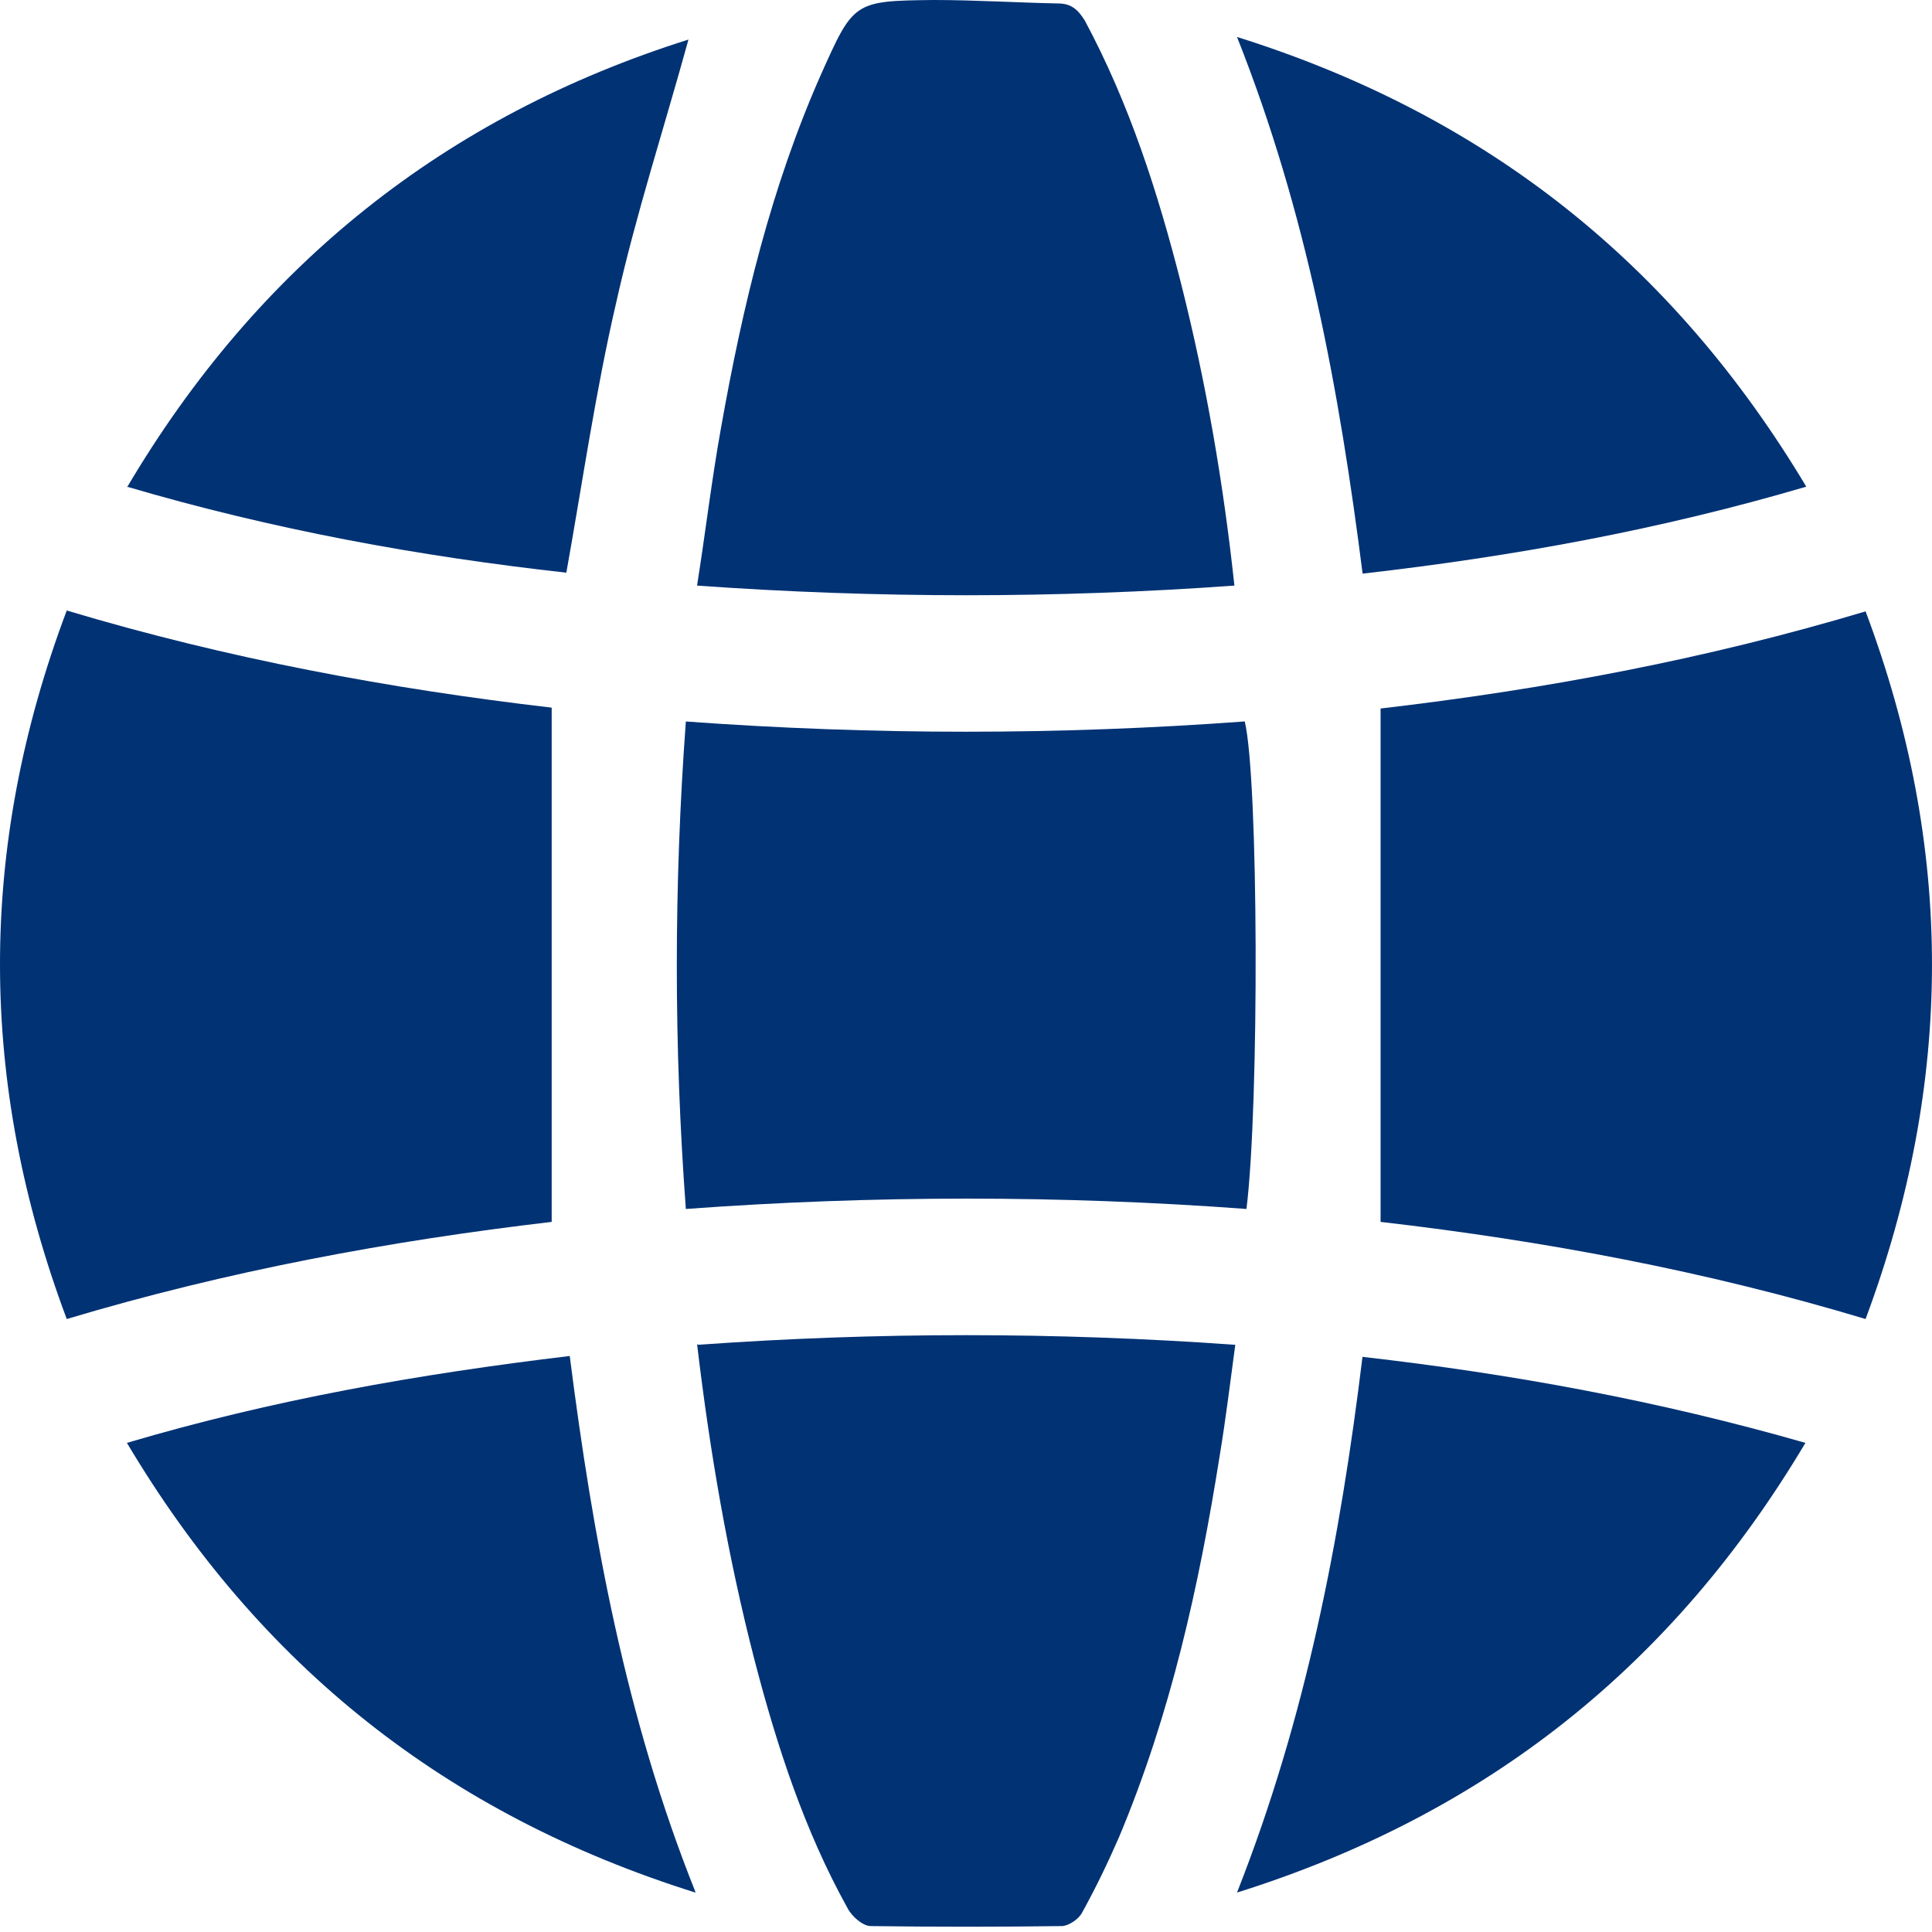
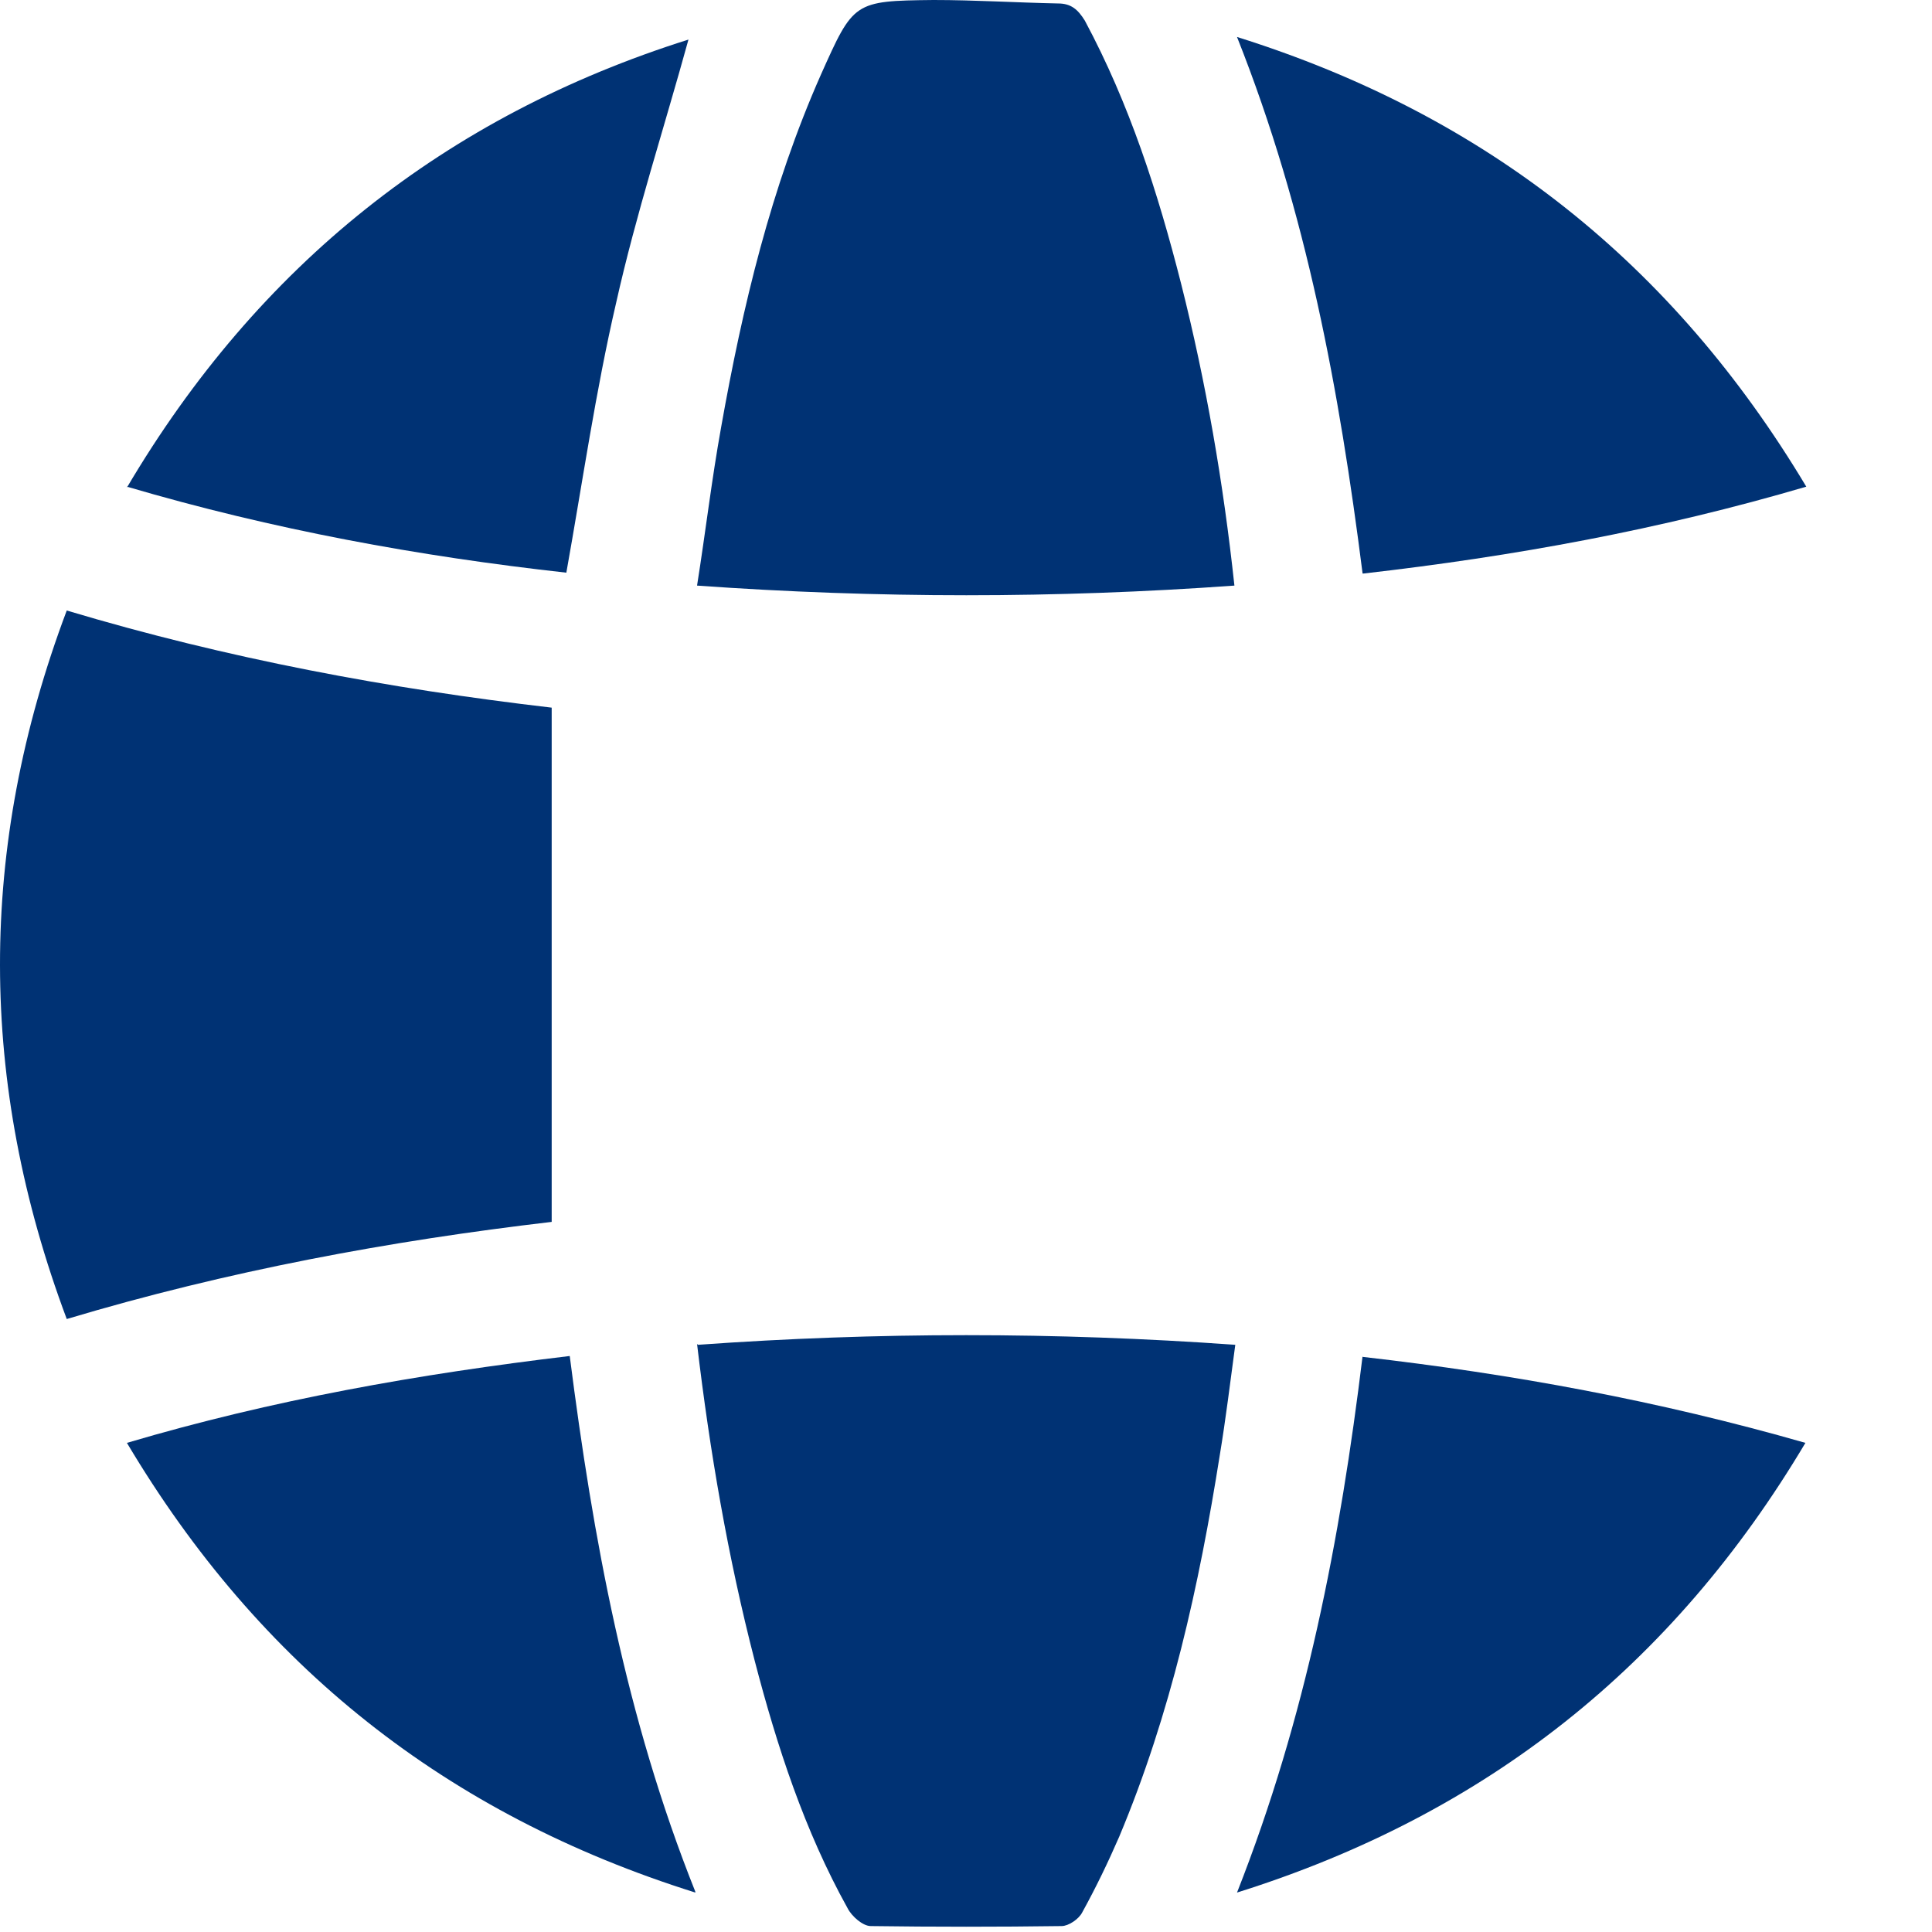
<svg xmlns="http://www.w3.org/2000/svg" width="29" height="29" viewBox="0 0 29 29" fill="none">
  <path d="M8.281 18.341C5.855 18.625 3.415 19.076 1.002 19.799C-0.328 16.25 -0.34 12.726 1.002 9.164C3.415 9.887 5.842 10.338 8.281 10.622V18.328V18.341Z" fill="#003274" />
-   <path d="M20.723 10.635C23.163 10.351 25.589 9.9 28.003 9.177C29.332 12.713 29.332 16.237 28.003 19.799C25.602 19.076 23.176 18.625 20.723 18.341V10.635Z" fill="#003274" />
-   <path d="M10.282 10.829C13.109 11.035 15.896 11.035 18.684 10.829C18.891 11.681 18.904 16.572 18.71 18.147C15.922 17.94 13.121 17.94 10.295 18.147C10.114 15.707 10.114 13.294 10.295 10.829H10.282Z" fill="#003274" />
  <path d="M18.529 8.79C15.845 8.983 13.173 8.983 10.463 8.79C10.592 7.976 10.682 7.202 10.824 6.415C11.147 4.595 11.573 2.814 12.321 1.123C12.812 0.026 12.812 0.013 14.012 0C14.632 0 15.251 0.039 15.883 0.052C16.077 0.052 16.18 0.142 16.284 0.31C16.955 1.562 17.381 2.891 17.729 4.259C18.104 5.744 18.362 7.241 18.529 8.79Z" fill="#003274" />
  <path d="M10.476 20.186C13.173 19.993 15.832 19.993 18.542 20.186C18.465 20.754 18.4 21.296 18.31 21.838C18 23.8 17.574 25.723 16.8 27.569C16.632 27.956 16.451 28.331 16.245 28.705C16.193 28.808 16.038 28.911 15.935 28.911C14.98 28.924 14.025 28.924 13.07 28.911C12.954 28.911 12.786 28.769 12.721 28.64C12.076 27.479 11.663 26.214 11.327 24.923C10.927 23.374 10.656 21.8 10.463 20.173L10.476 20.186Z" fill="#003274" />
  <path d="M20.453 8.609C20.104 5.86 19.614 3.188 18.568 0.555C22.311 1.729 25.112 3.962 27.113 7.305C24.918 7.951 22.724 8.351 20.465 8.609H20.453Z" fill="#003274" />
  <path d="M20.453 20.367C22.711 20.625 24.892 21.025 27.1 21.658C25.112 25 22.311 27.233 18.568 28.408C19.601 25.788 20.117 23.116 20.453 20.354V20.367Z" fill="#003274" />
  <path d="M1.905 7.318C3.88 3.975 6.694 1.742 10.334 0.594C9.972 1.91 9.546 3.214 9.249 4.543C8.94 5.873 8.746 7.228 8.501 8.596C6.294 8.351 4.099 7.951 1.905 7.305V7.318Z" fill="#003274" />
  <path d="M10.437 28.408C6.694 27.233 3.893 25 1.905 21.658C4.087 21.012 6.281 20.625 8.552 20.354C8.901 23.09 9.391 25.775 10.437 28.395V28.408Z" fill="#003274" />
</svg>